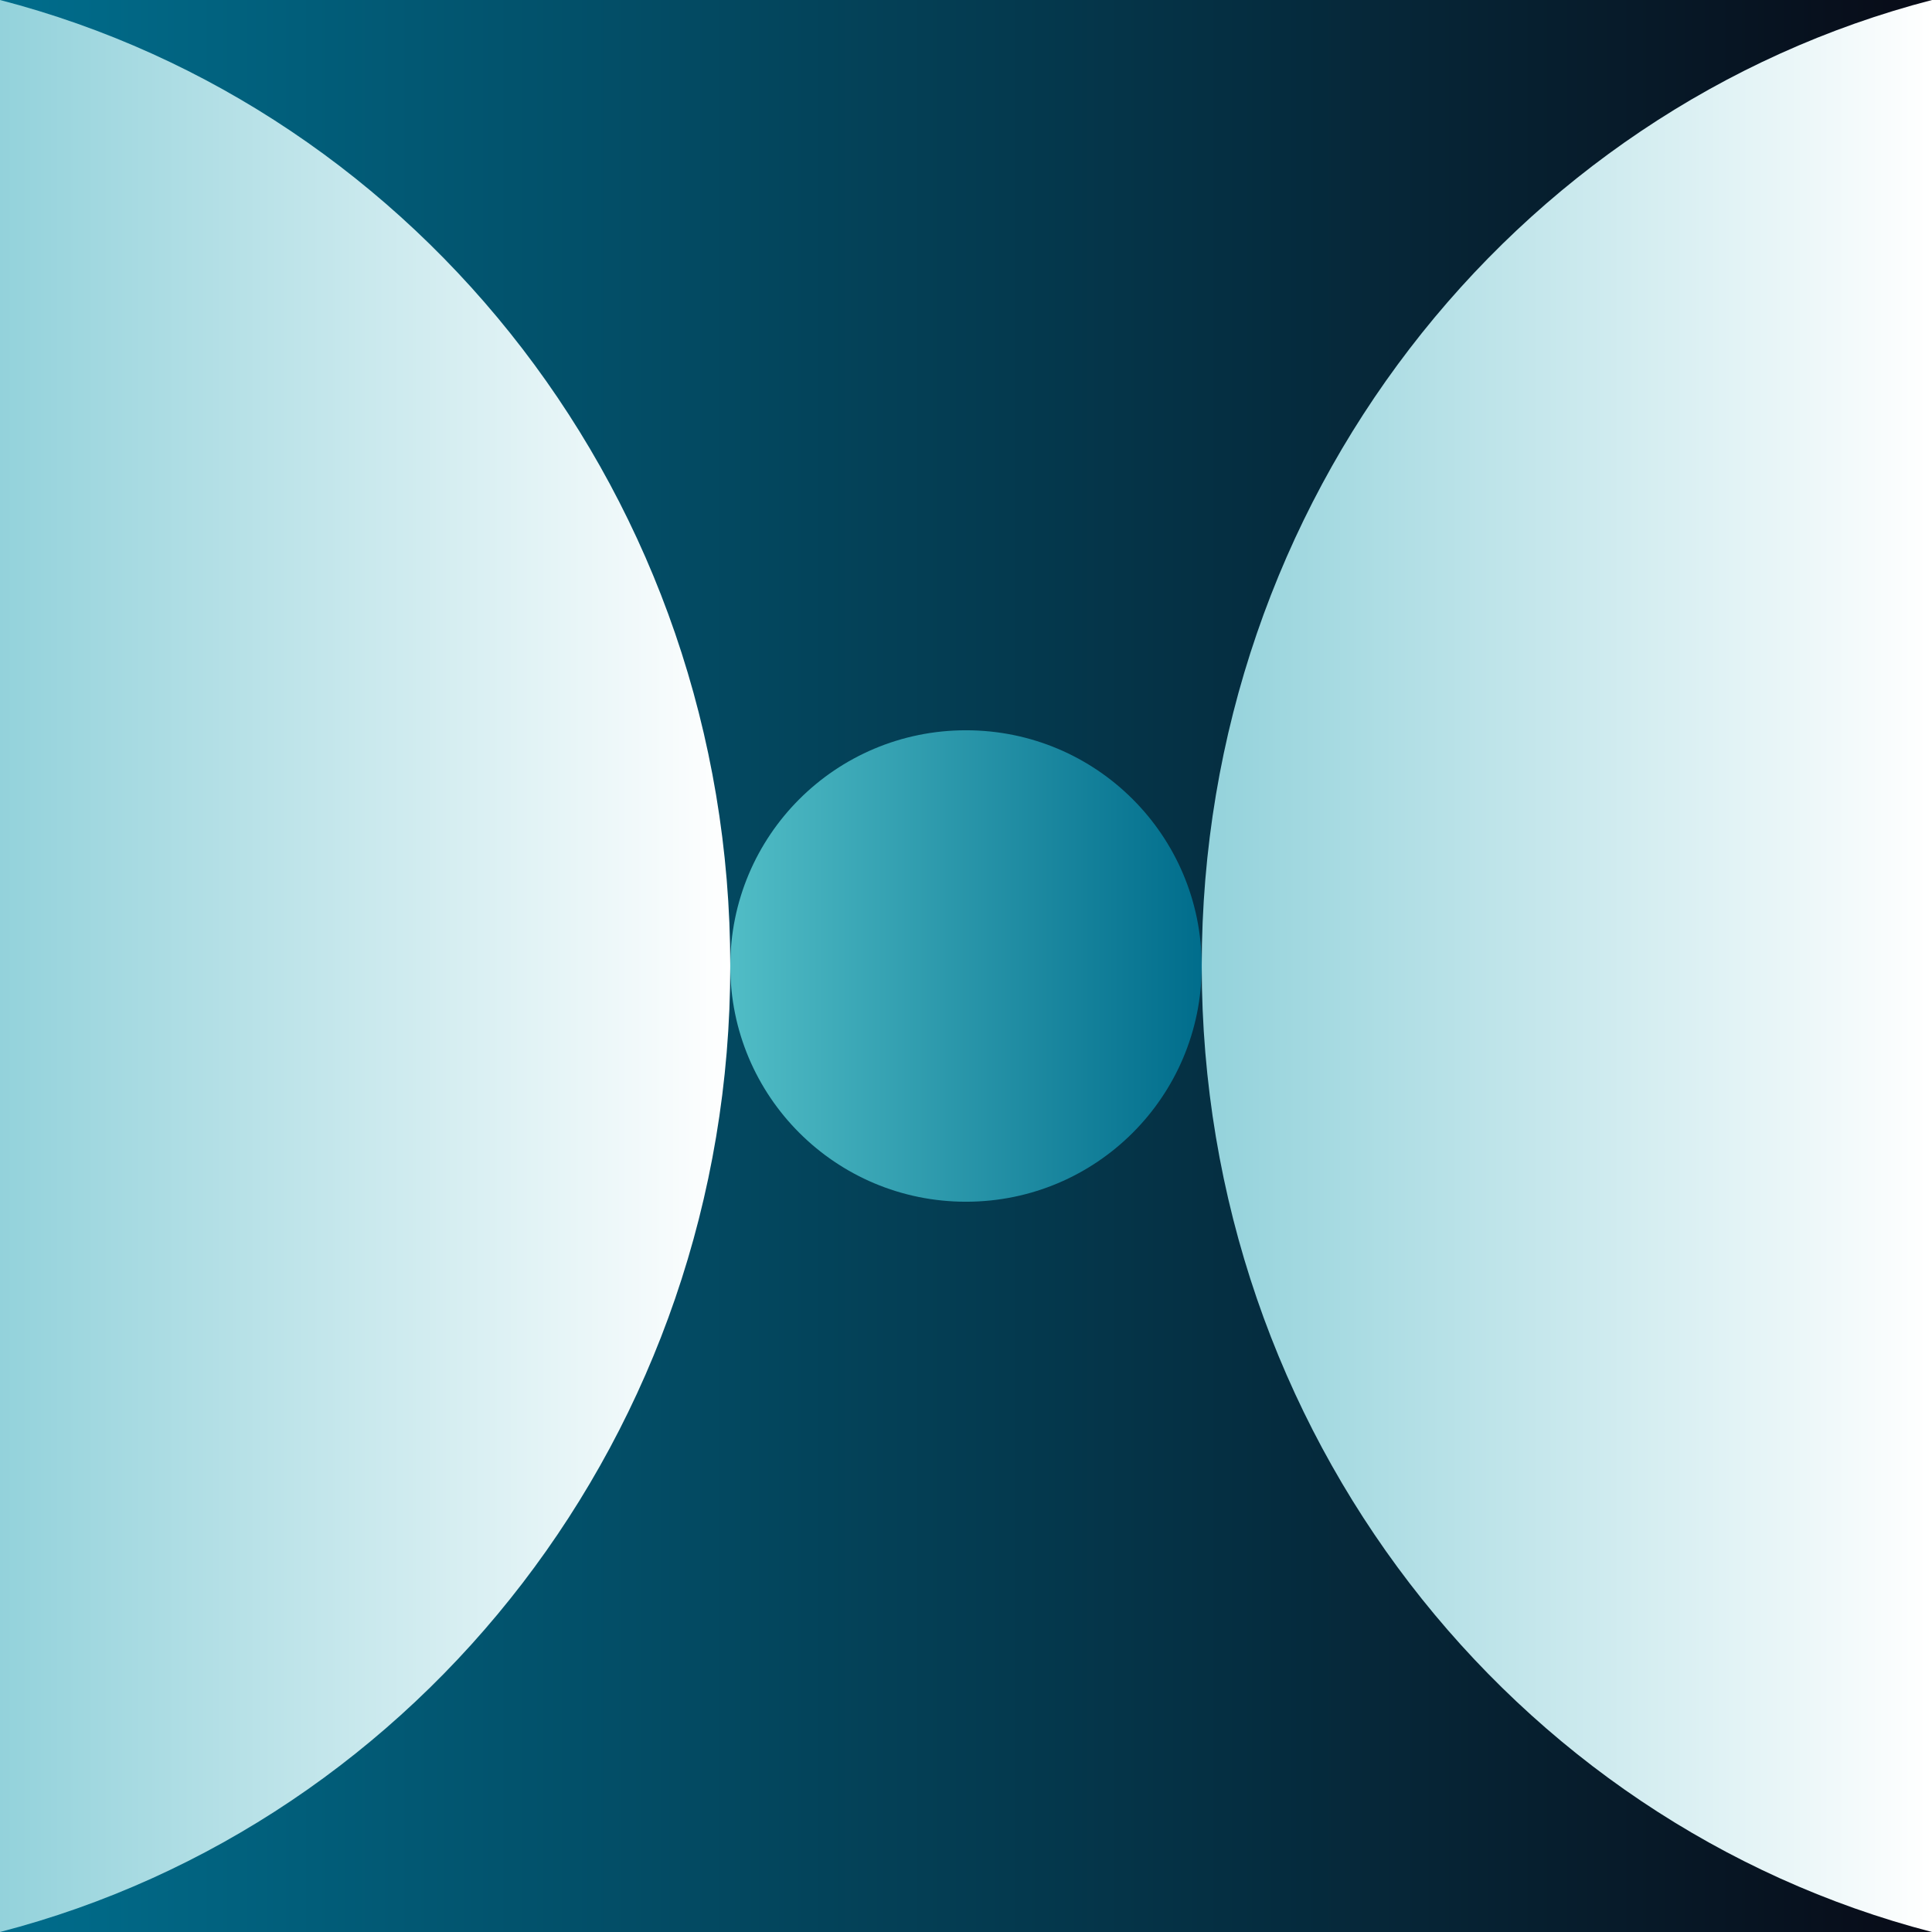
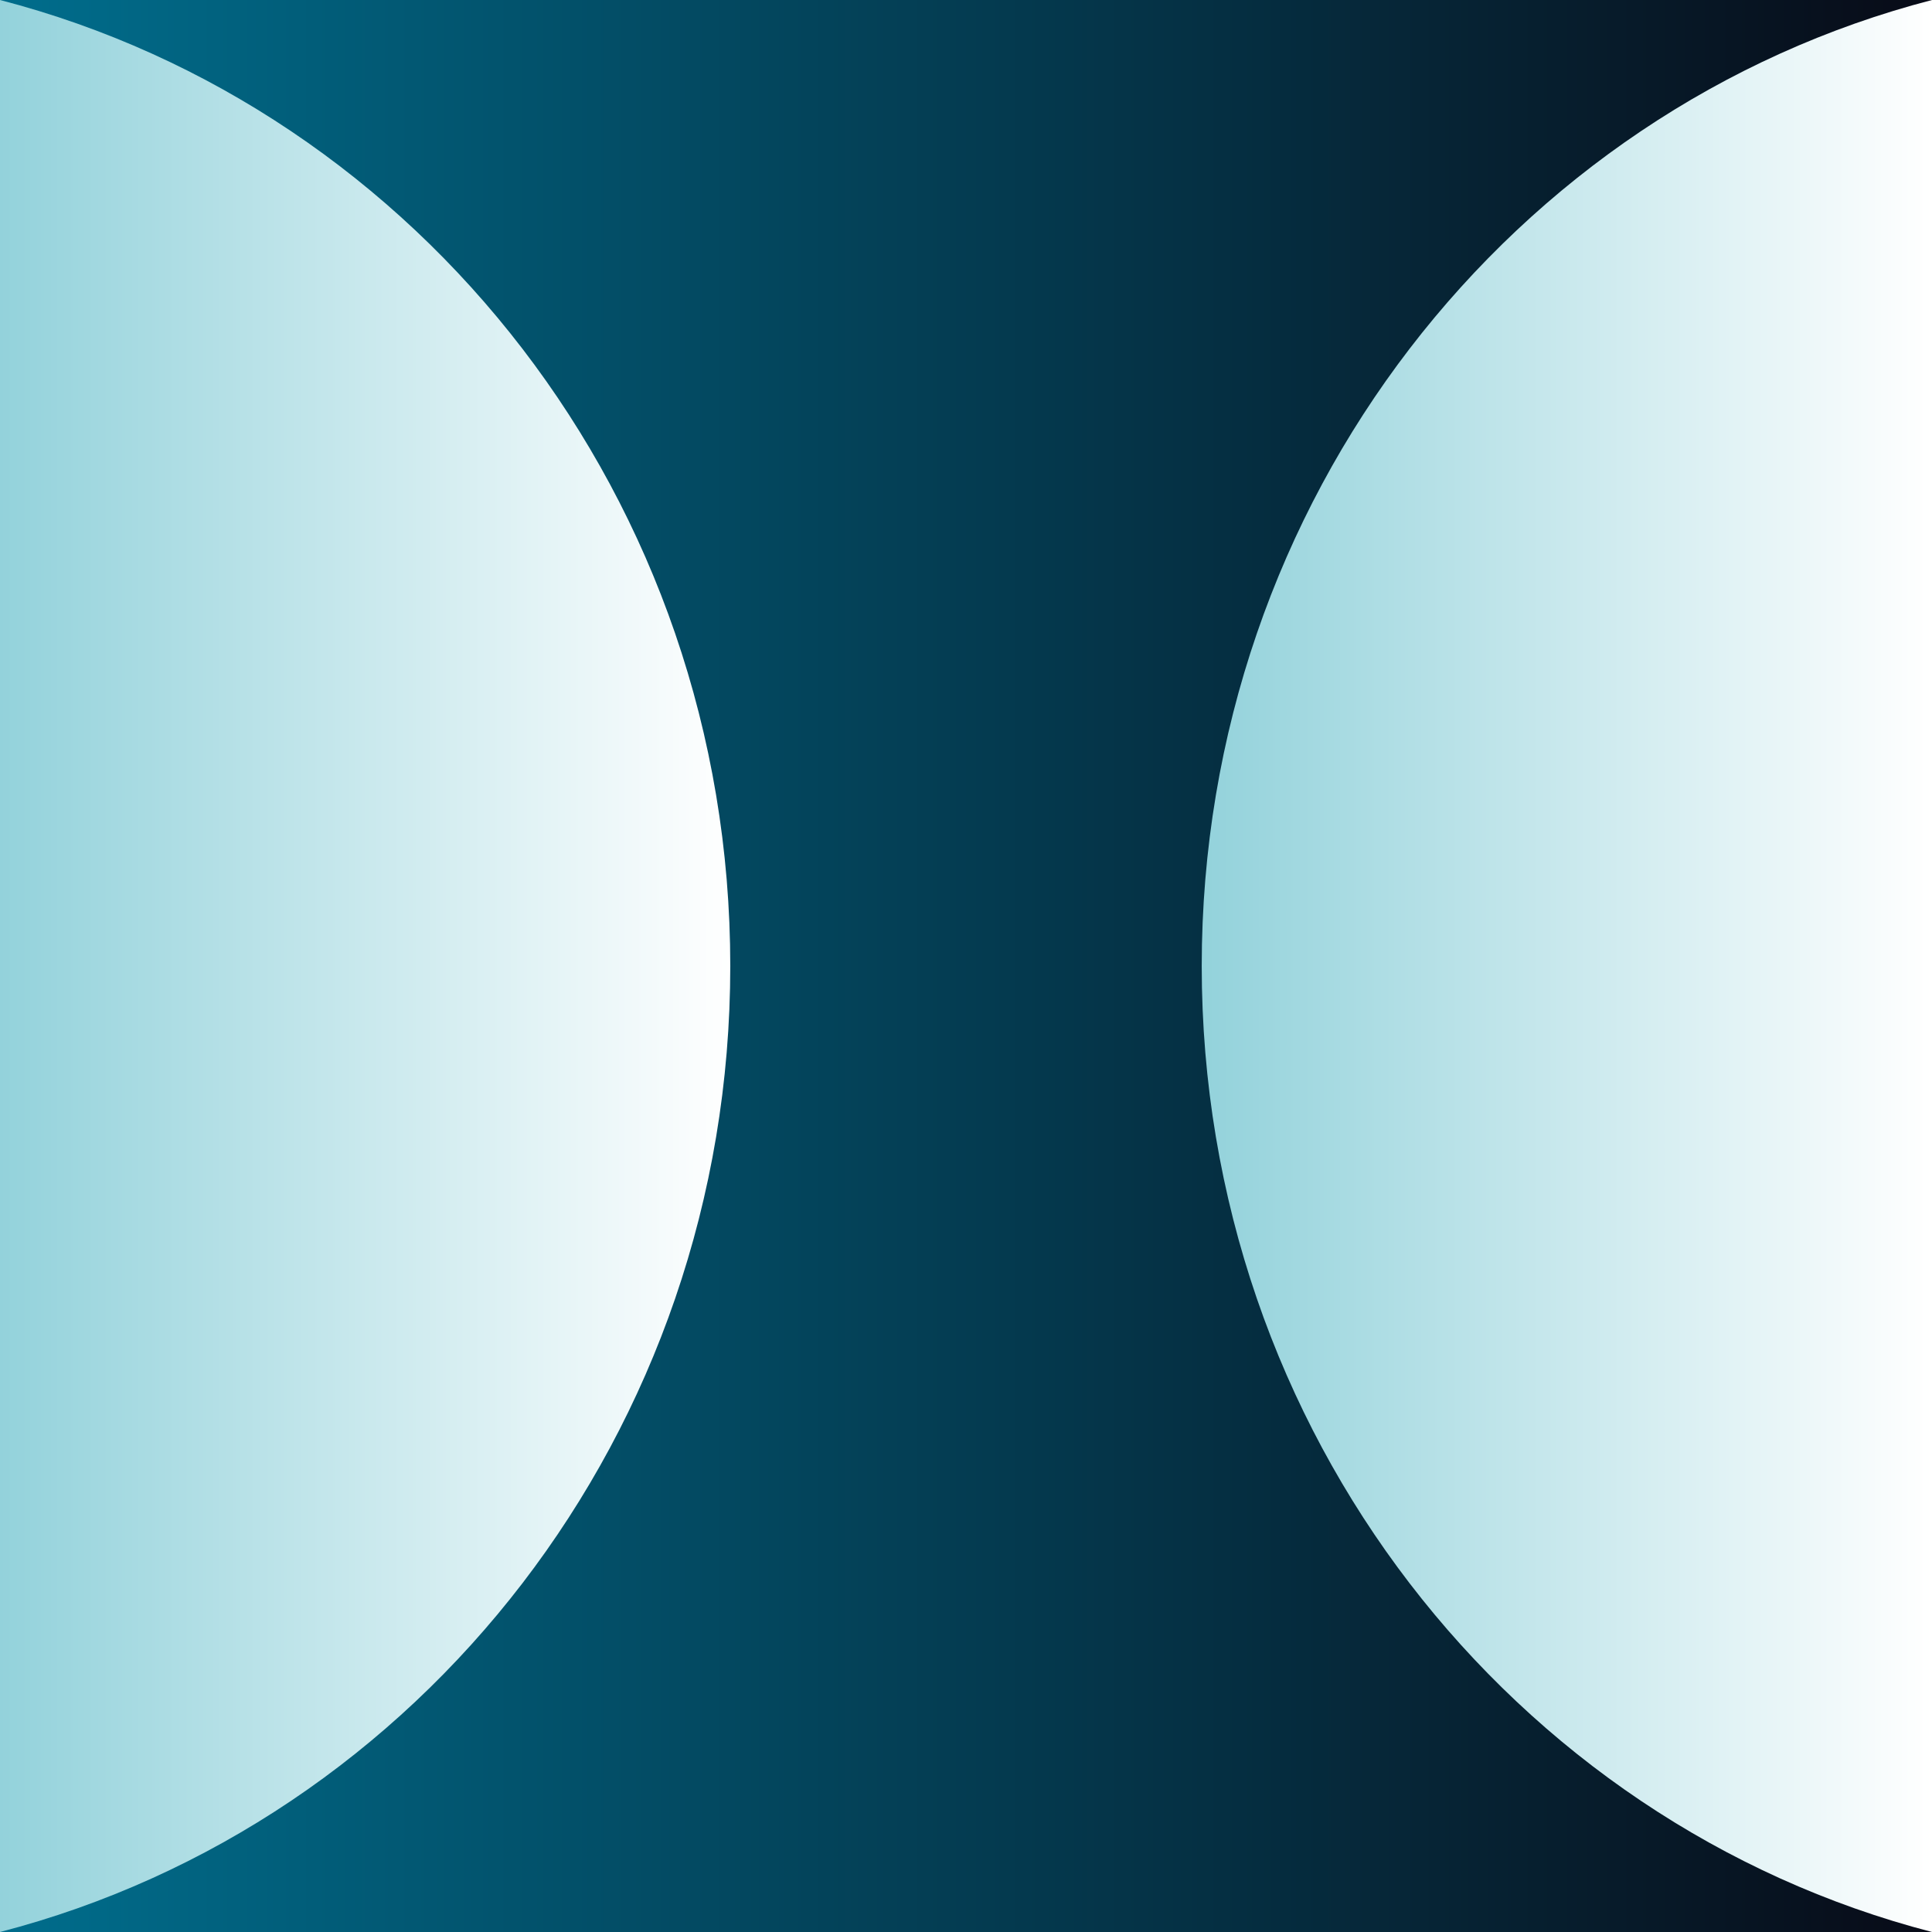
<svg xmlns="http://www.w3.org/2000/svg" xmlns:xlink="http://www.w3.org/1999/xlink" id="Layer_2" viewBox="0 0 40.16 40.16">
  <rect x="0" y="0" width="40.16" height="40.16" fill="#333333" stroke="none" />
  <defs>
    <style>.cls-1{fill:url(#linear-gradient-2);}.cls-2{fill:url(#linear-gradient-4);}.cls-3{fill:url(#linear-gradient-3);}.cls-4{fill:url(#linear-gradient);}</style>
    <linearGradient id="linear-gradient" x1="0" y1="20.08" x2="40.16" y2="20.08" gradientTransform="translate(40.16 0) rotate(90)" gradientUnits="userSpaceOnUse">
      <stop offset="0" stop-color="#006d8c" />
      <stop offset="1" stop-color="#080b17" />
    </linearGradient>
    <linearGradient id="linear-gradient-2" x1="0" y1="20.08" x2="15.18" y2="20.08" gradientUnits="userSpaceOnUse">
      <stop offset="0" stop-color="#93d2db" />
      <stop offset="1" stop-color="#fff" />
    </linearGradient>
    <linearGradient id="linear-gradient-3" x1="24.98" x2="40.16" xlink:href="#linear-gradient-2" />
    <linearGradient id="linear-gradient-4" x1="15.18" y1="20.08" x2="24.98" y2="20.08" gradientUnits="userSpaceOnUse">
      <stop offset="0" stop-color="#51bdc6" />
      <stop offset="1" stop-color="#006d8c" />
    </linearGradient>
  </defs>
  <g id="Layer_1-2">
    <rect class="cls-4" x="0" y="0" width="40.16" height="40.16" transform="translate(0 40.16) rotate(-90)" />
    <path class="cls-1" d="M0,40.16c8.72-2.26,15.18-10.38,15.18-20.08h0C15.18,10.38,8.72,2.26,0,0v40.16Z" />
    <path class="cls-3" d="M40.16,0c-8.72,2.26-15.18,10.38-15.18,20.08h0c0,9.7,6.46,17.82,15.18,20.08V0Z" />
-     <path class="cls-2" d="M24.98,20.08h0c0,2.71-2.19,4.9-4.9,4.9h0c-2.71,0-4.9-2.19-4.9-4.9h0c0-2.71,2.19-4.9,4.9-4.9h0c2.71,0,4.9,2.19,4.9,4.9Z" />
  </g>
</svg>